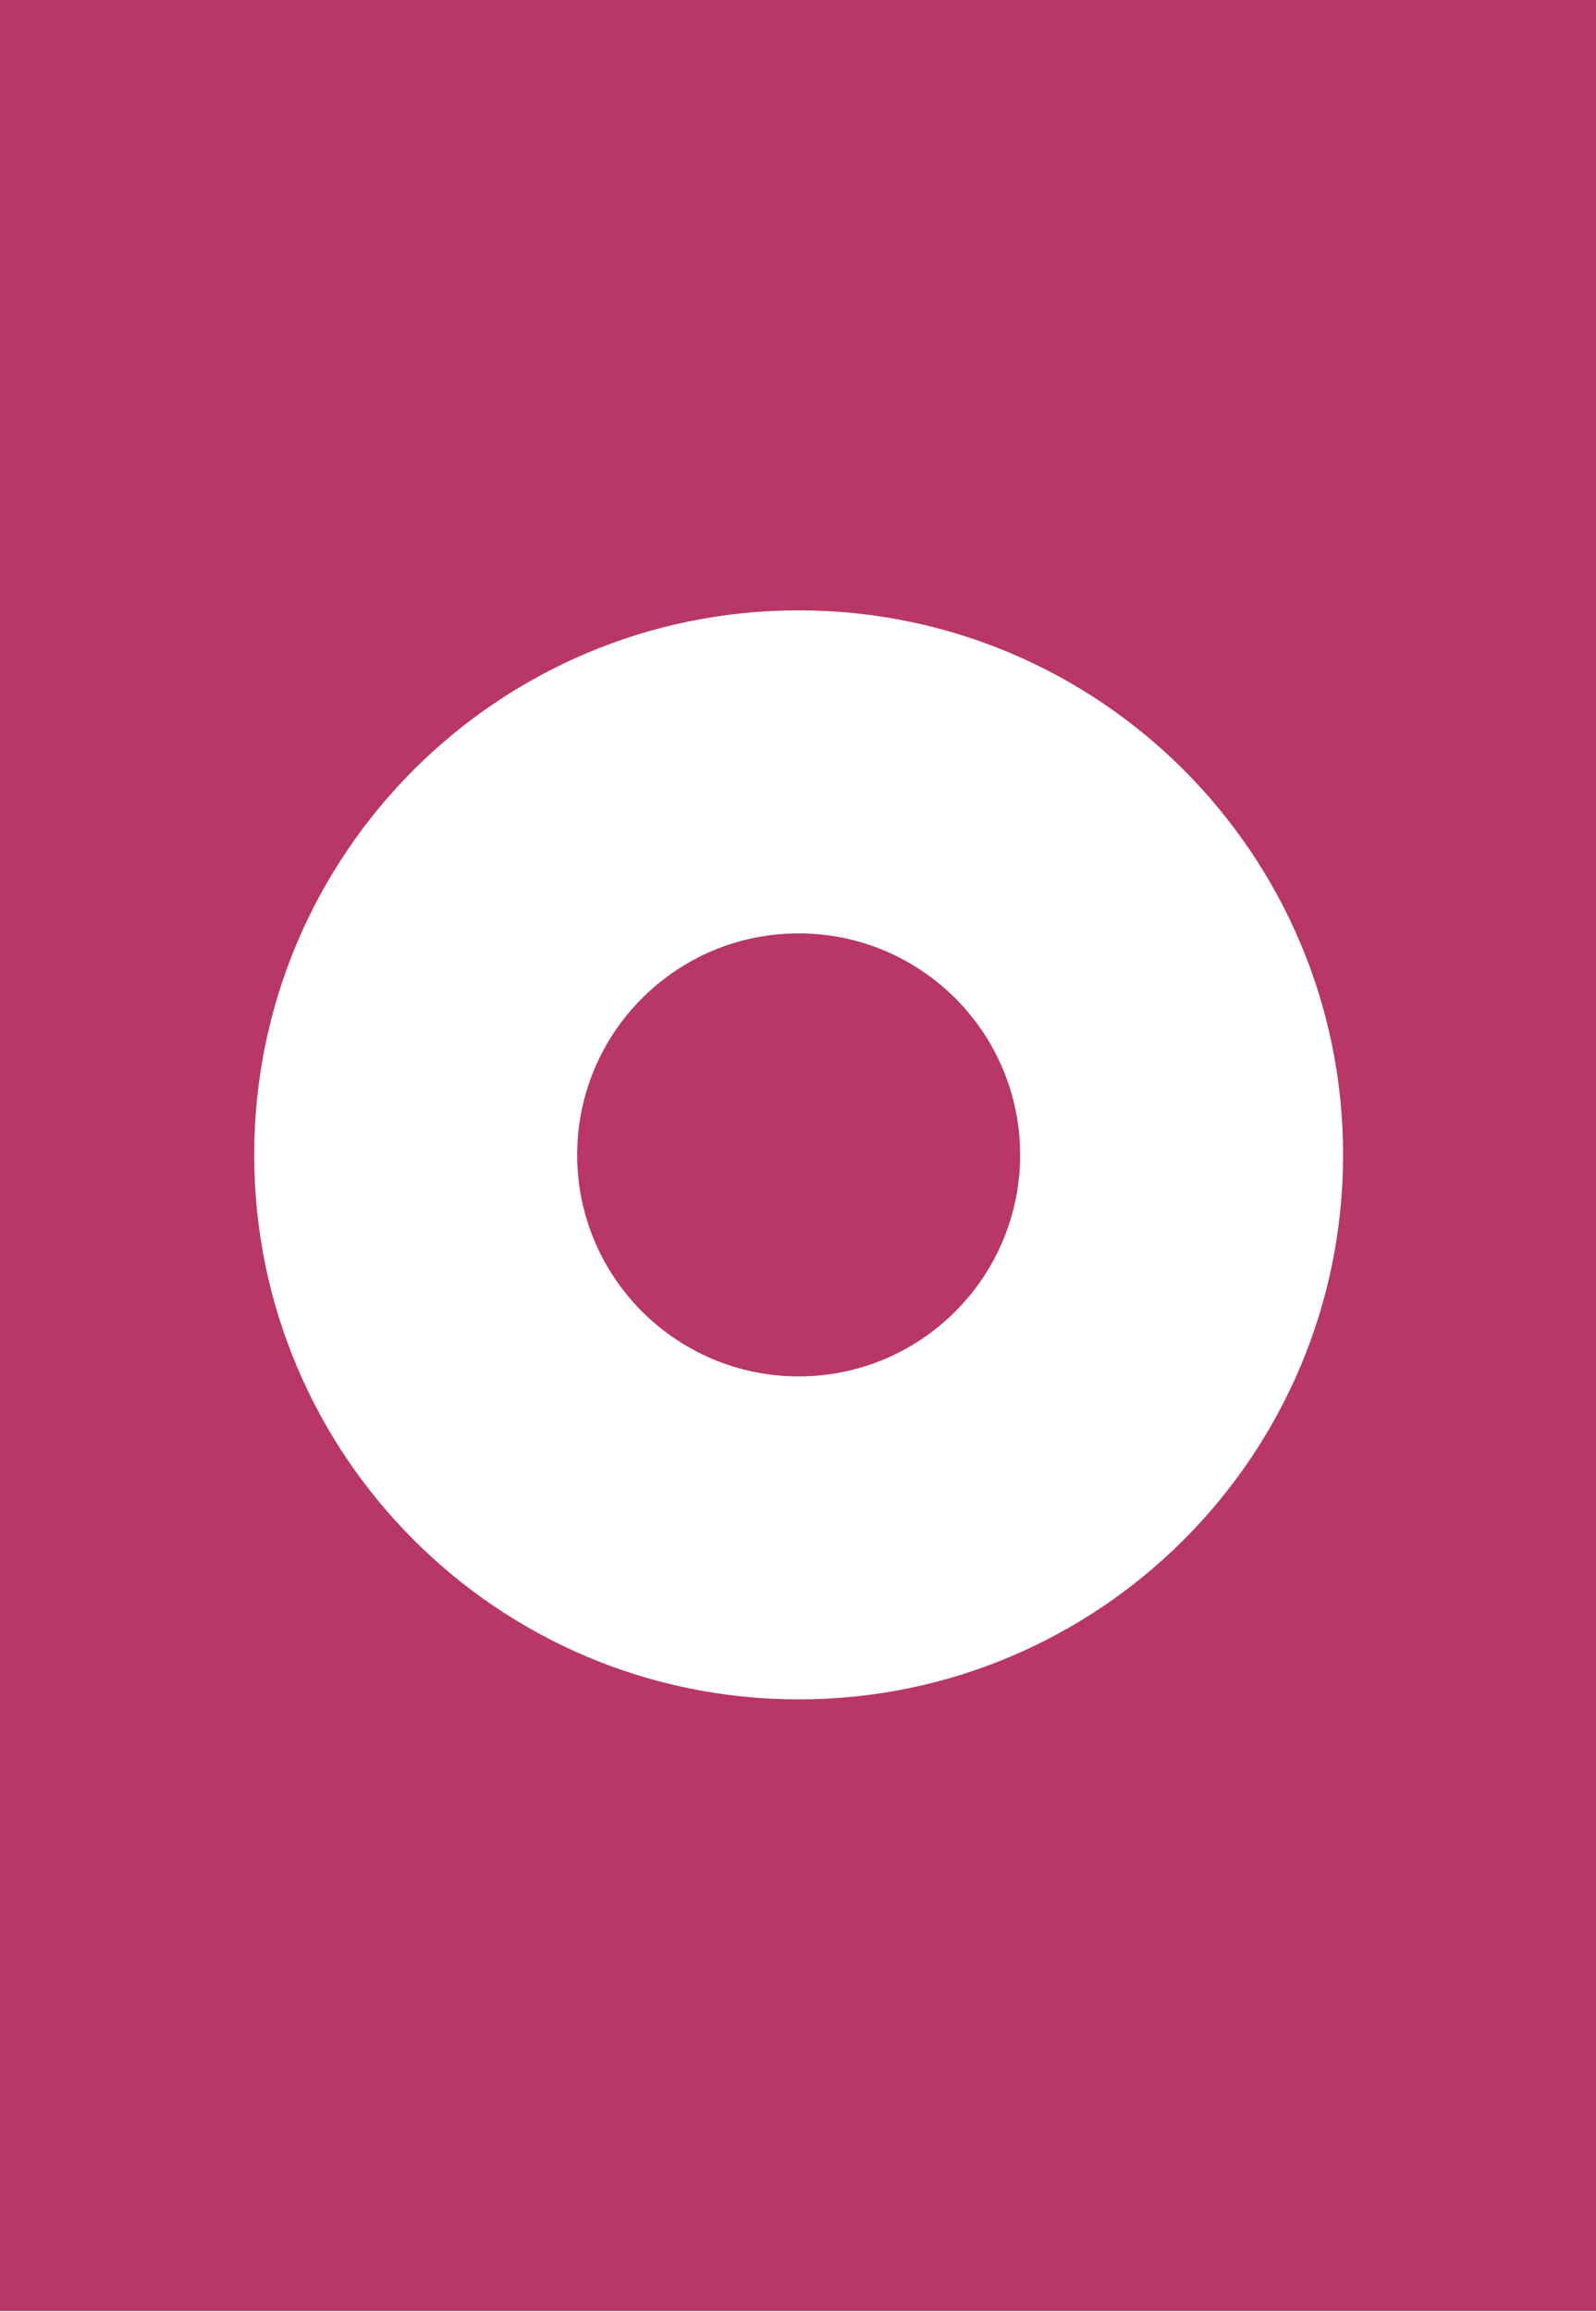
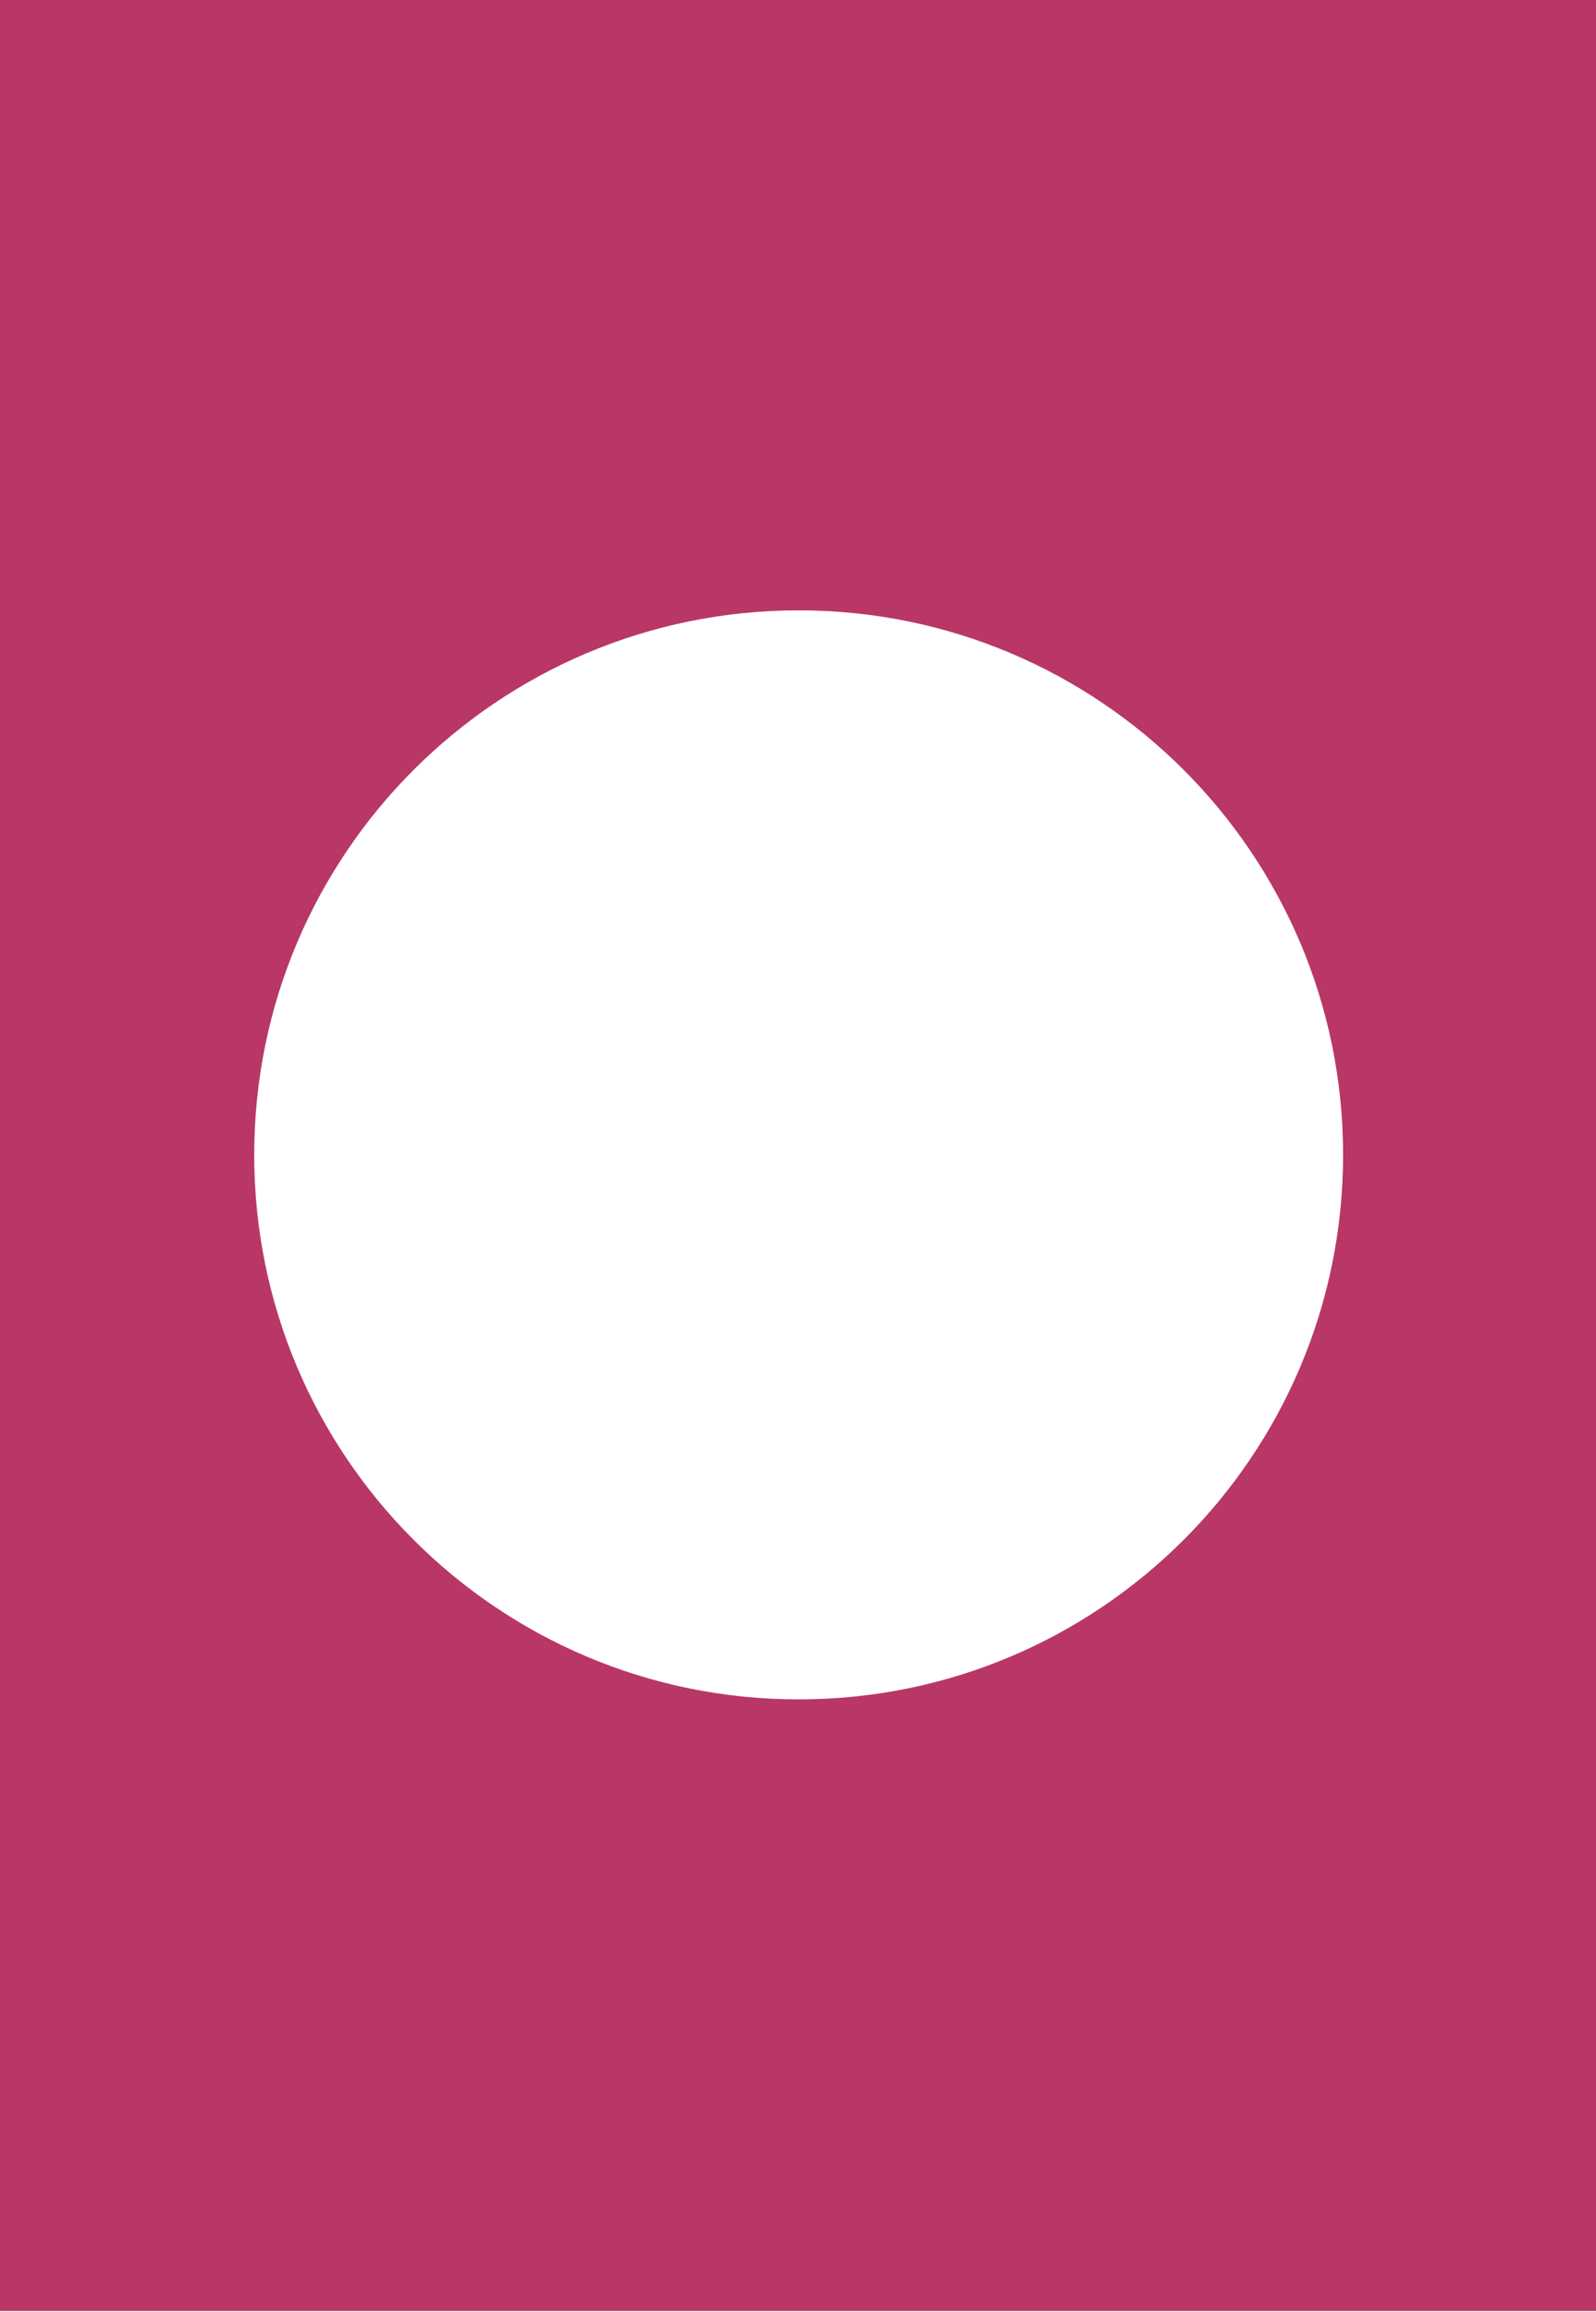
<svg xmlns="http://www.w3.org/2000/svg" id="Layer_1" data-name="Layer 1" viewBox="0 0 622.47 901.71">
  <path d="M-648.92-.5V901.21H1271.08V-.5H-648.92ZM311.49,662.69c-117.27,0-212.34-95.07-212.34-212.34s95.07-212.34,212.34-212.34,212.34,95.07,212.34,212.34-95.07,212.34-212.34,212.34h0Z" style="fill: #b83766;" />
-   <path d="M311.49,536.74c-47.71,0-86.38-38.68-86.38-86.38s38.68-86.38,86.38-86.38,86.38,38.68,86.38,86.38-38.68,86.38-86.38,86.38h0Z" style="fill: #b83766;" />
</svg>